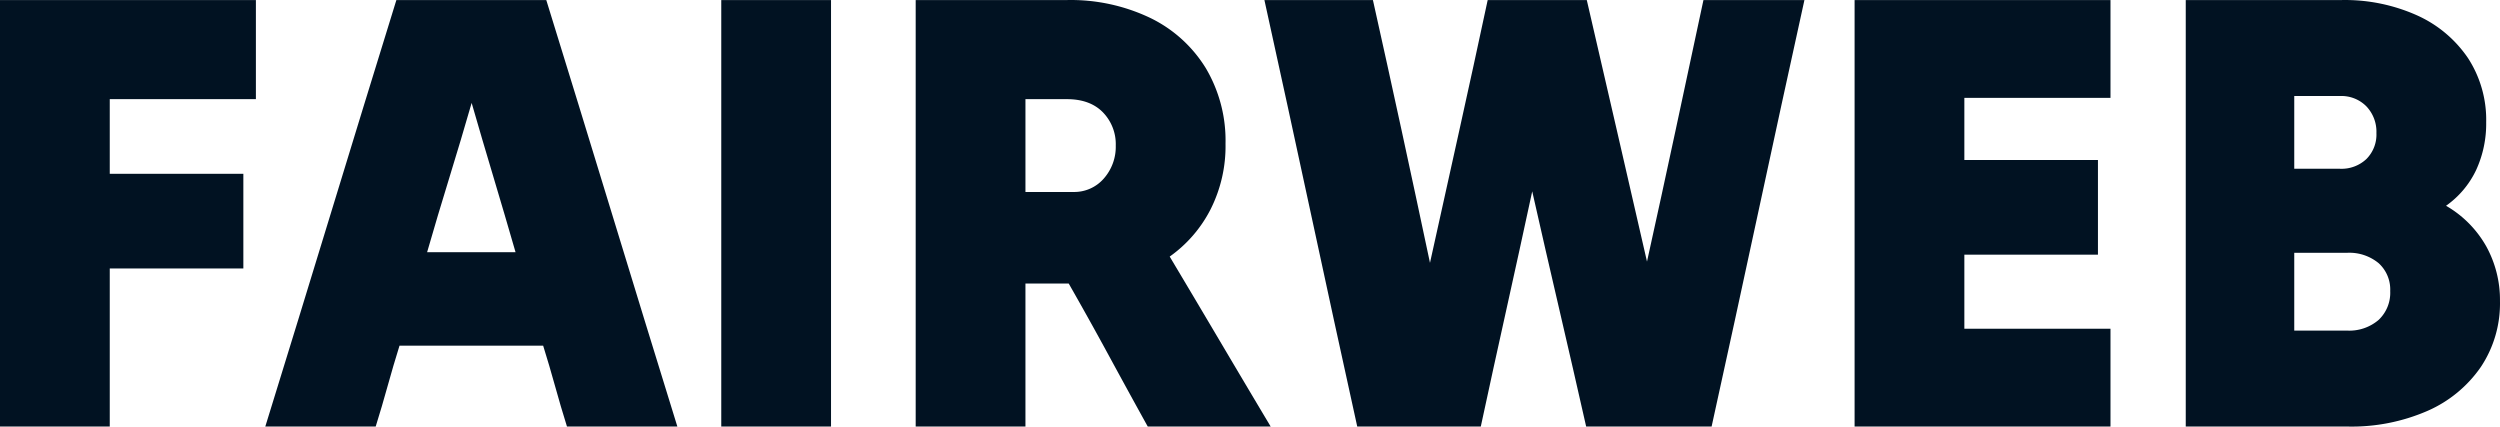
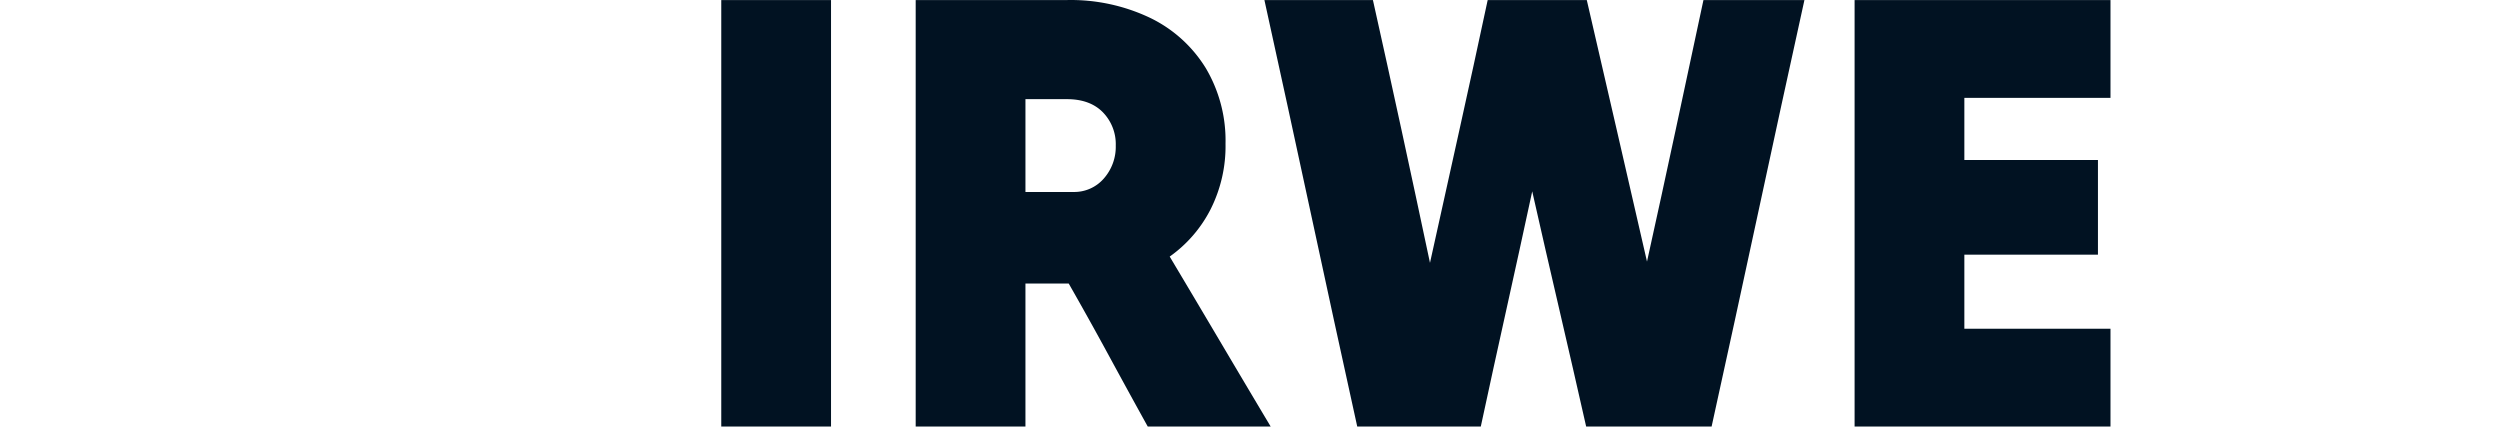
<svg xmlns="http://www.w3.org/2000/svg" id="Lag_1" data-name="Lag 1" width="184.22mm" height="31.435mm" viewBox="0 0 522.198 89.106">
  <defs>
    <style>.cls-1{fill:#011222;}</style>
  </defs>
  <title>fairweb-logo-outline-web</title>
-   <path class="cls-1" d="M0,89.086V0H53.451V20.7H22.926V36.29H50.831V56.071H22.926V89.086Z" transform="translate(0 0.01)" />
-   <path class="cls-1" d="M55.415,89.086q6.81-22.009,13.69-44.543Q75.983,22.012,82.795,0h31.311q6.811,22.009,13.69,44.543,6.878,22.535,13.69,44.543H118.43q-1.311-4.191-2.489-8.45-1.179-4.255-2.489-8.45H83.451q-1.311,4.194-2.489,8.45-1.179,4.258-2.489,8.45Zm33.8-36.42h18.472q-2.229-7.729-4.585-15.59-2.358-7.86-4.585-15.59-2.229,7.731-4.651,15.59-2.426,7.86-4.651,15.59Z" transform="translate(0 0.01)" />
  <path class="cls-1" d="M150.657,89.086V0h22.926v89.086H150.657Z" transform="translate(0 0.01)" />
  <path class="cls-1" d="M191.268,89.086V0h31.573a38.497,38.497,0,0,1,17.424,3.734,27.848,27.848,0,0,1,11.594,10.48,29.655,29.655,0,0,1,4.127,15.787,29.29,29.29,0,0,1-3.144,13.756,27.296,27.296,0,0,1-8.516,9.826q5.238,8.778,10.546,17.751,5.306,8.975,10.546,17.752H239.741q-4.062-7.336-8.188-14.936-4.127-7.595-8.319-14.934h-9.04v29.87H191.268ZM222.841,20.7h-8.646V40.088h9.957A8.17,8.17,0,0,0,230.57,37.272a10.023,10.023,0,0,0,2.489-6.878,9.541,9.541,0,0,0-2.686-6.943Q227.687,20.7,222.841,20.7Z" transform="translate(0 0.01)" />
  <path class="cls-1" d="M286.774,0q3.012,13.495,6.026,27.381,3.012,13.887,5.894,27.512,3.013-13.624,6.092-27.512Q307.864,13.496,310.748,0h20.699q3.145,13.495,6.289,27.25t6.288,27.38q3.012-13.624,5.961-27.38,2.947-13.756,5.83-27.25h21.092q-4.849,22.009-9.694,44.543-4.849,22.535-9.694,44.543H331.316q-2.751-12.185-5.633-24.564-2.884-12.38-5.634-24.564-2.622,12.184-5.371,24.564-2.751,12.381-5.371,24.564H283.499q-4.849-22.009-9.694-44.543Q268.956,22.011,264.109,0Z" transform="translate(0 0.01)" />
  <path class="cls-1" d="M387.386,89.086V0h53.451V20.438H410.312v12.97h27.905V53.19H410.312v15.459h30.525V89.086Z" transform="translate(0 0.01)" />
-   <path class="cls-1" d="M456.558,89.086V0h32.49A36.831,36.831,0,0,1,504.9,3.21a25.463,25.463,0,0,1,10.611,8.909,23.645,23.645,0,0,1,3.8,13.428,23.107,23.107,0,0,1-2.097,9.957,19.136,19.136,0,0,1-6.288,7.467,22.568,22.568,0,0,1,8.385,8.45,23.176,23.176,0,0,1,2.882,11.463,23.932,23.932,0,0,1-3.996,13.756,26.36,26.36,0,0,1-11.136,9.171,39.71,39.71,0,0,1-16.703,3.275h-33.8Zm39.826-61.312a7.673,7.673,0,0,0-2.096-5.568,7.322,7.322,0,0,0-5.503-2.162h-9.563V35.241h9.563a7.57,7.57,0,0,0,5.503-2.031A7.224,7.224,0,0,0,496.384,27.774Zm2.882,33.014a7.426,7.426,0,0,0-2.423-5.83,9.587,9.587,0,0,0-6.616-2.162h-11.005V69.042h11.005a9.4,9.4,0,0,0,6.616-2.228,7.785,7.785,0,0,0,2.423-6.027Z" transform="translate(0 0.01)" />
</svg>